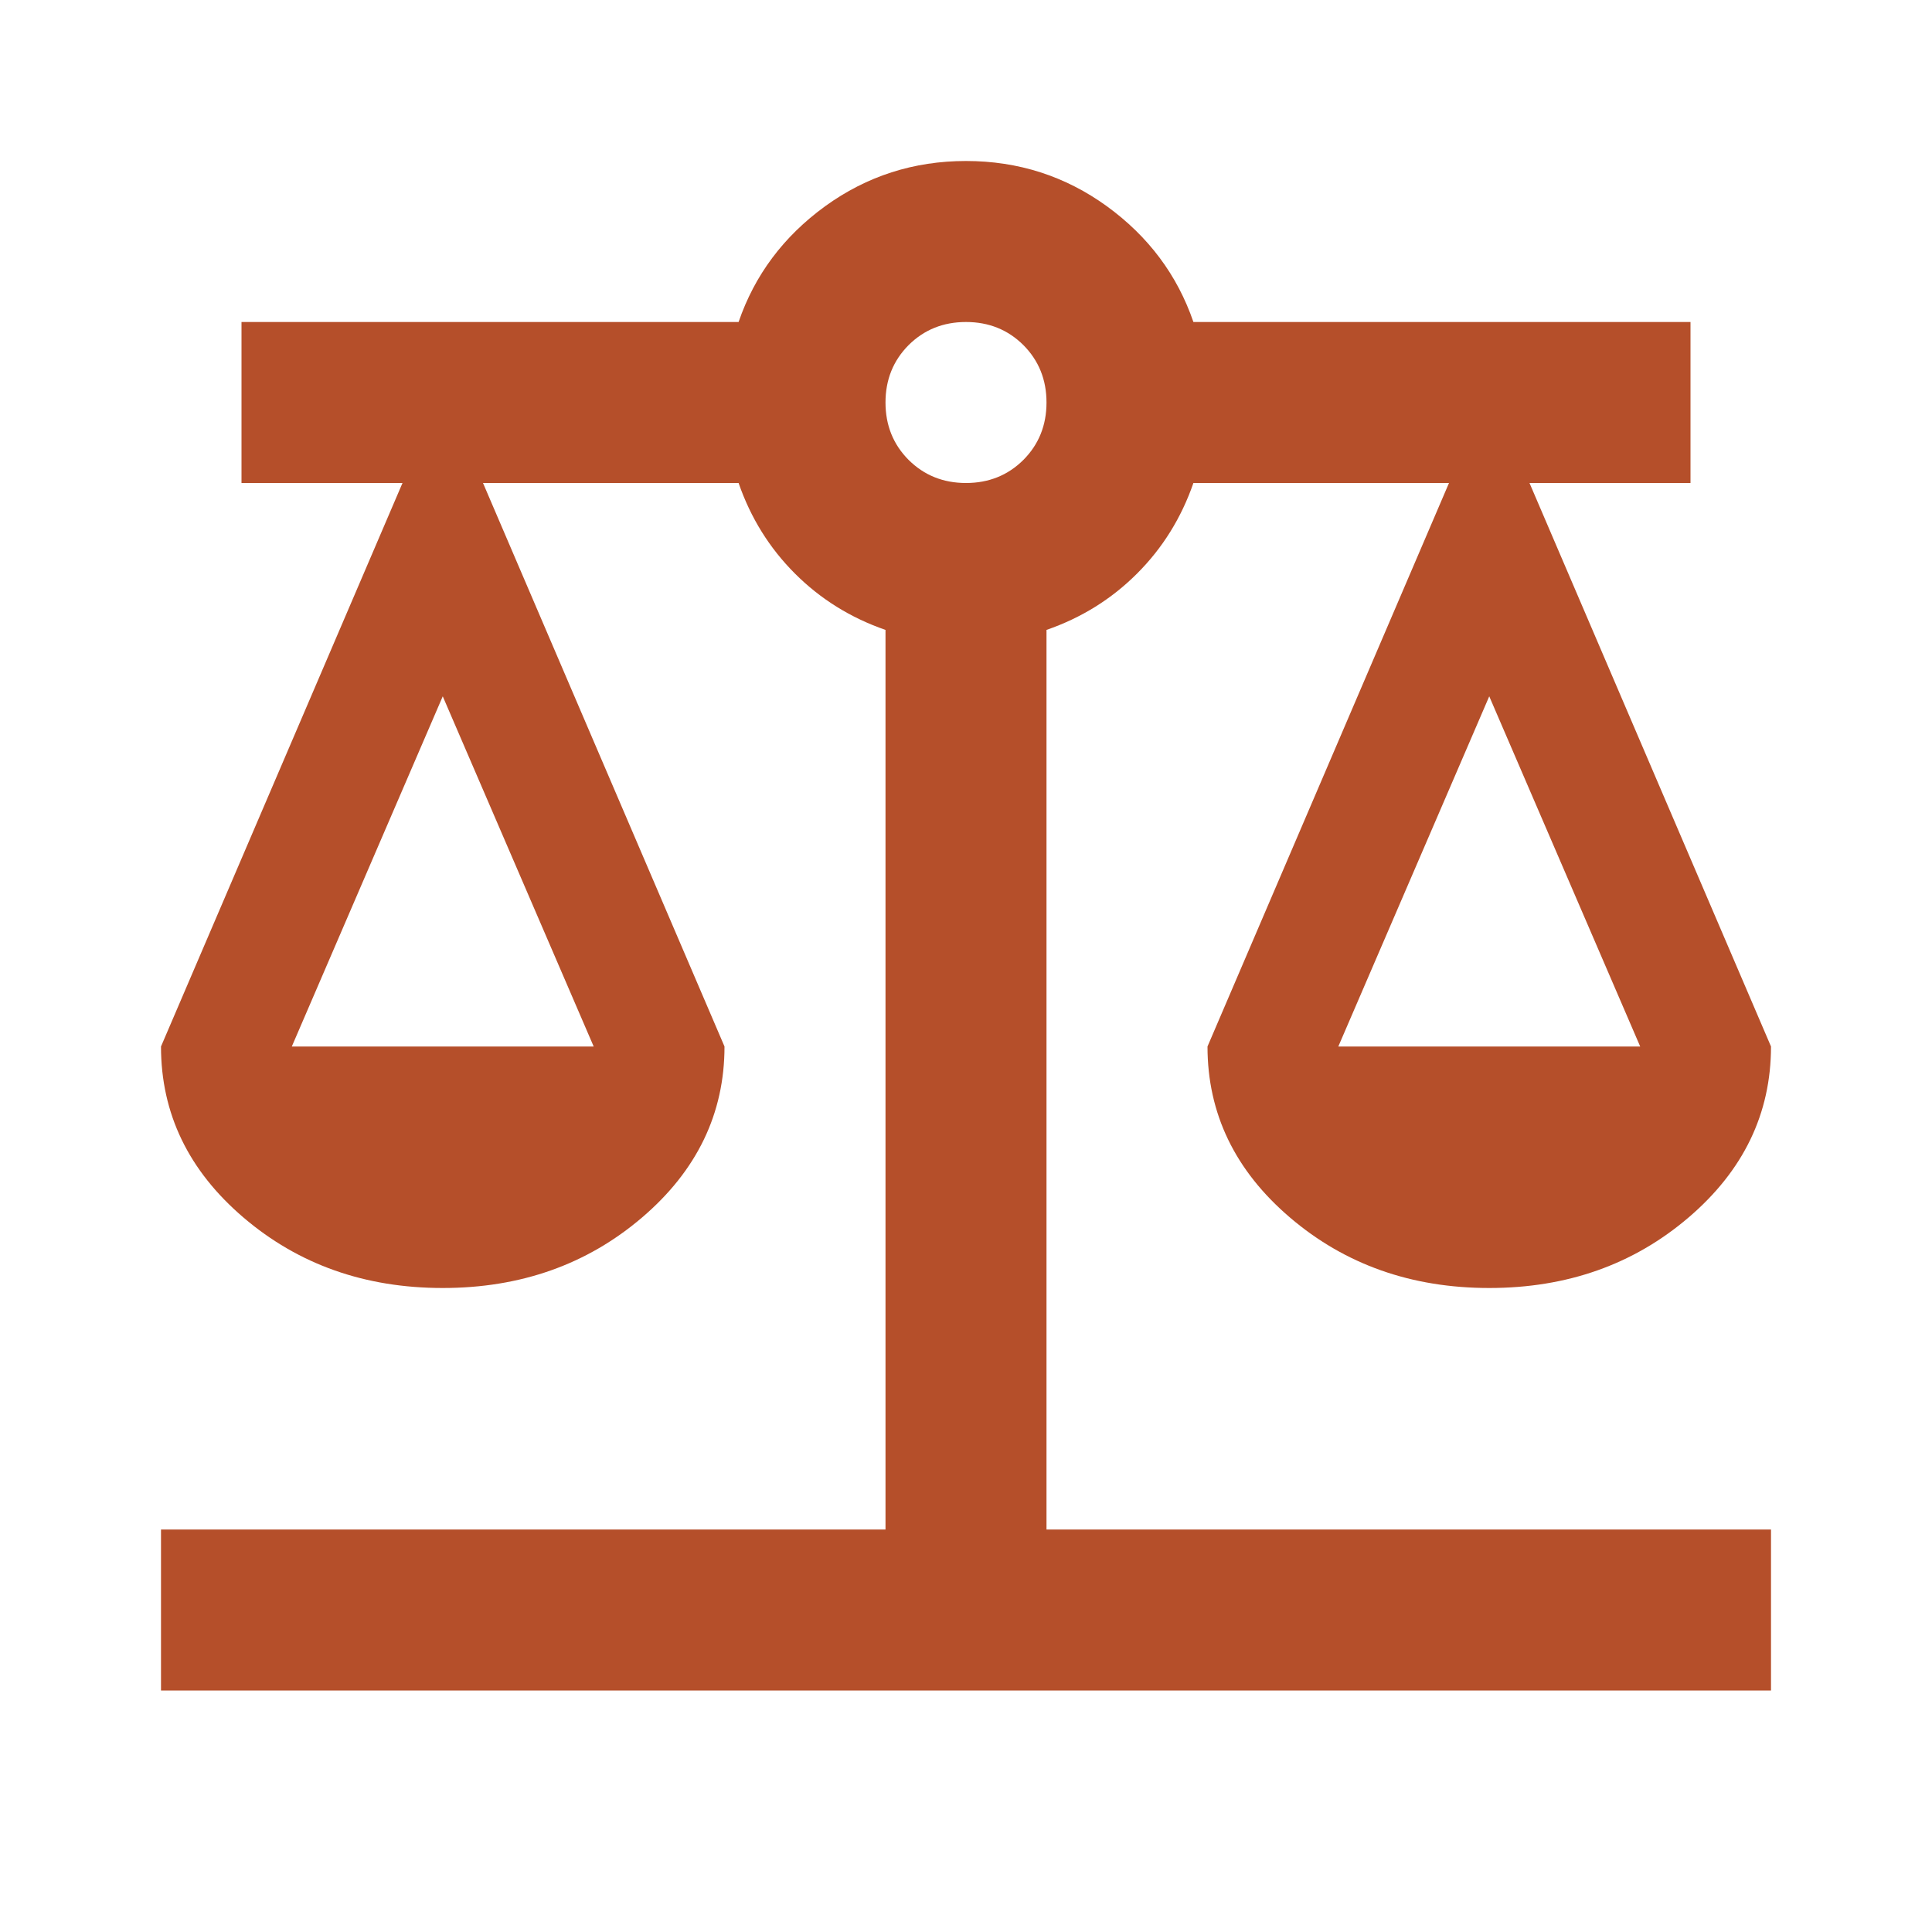
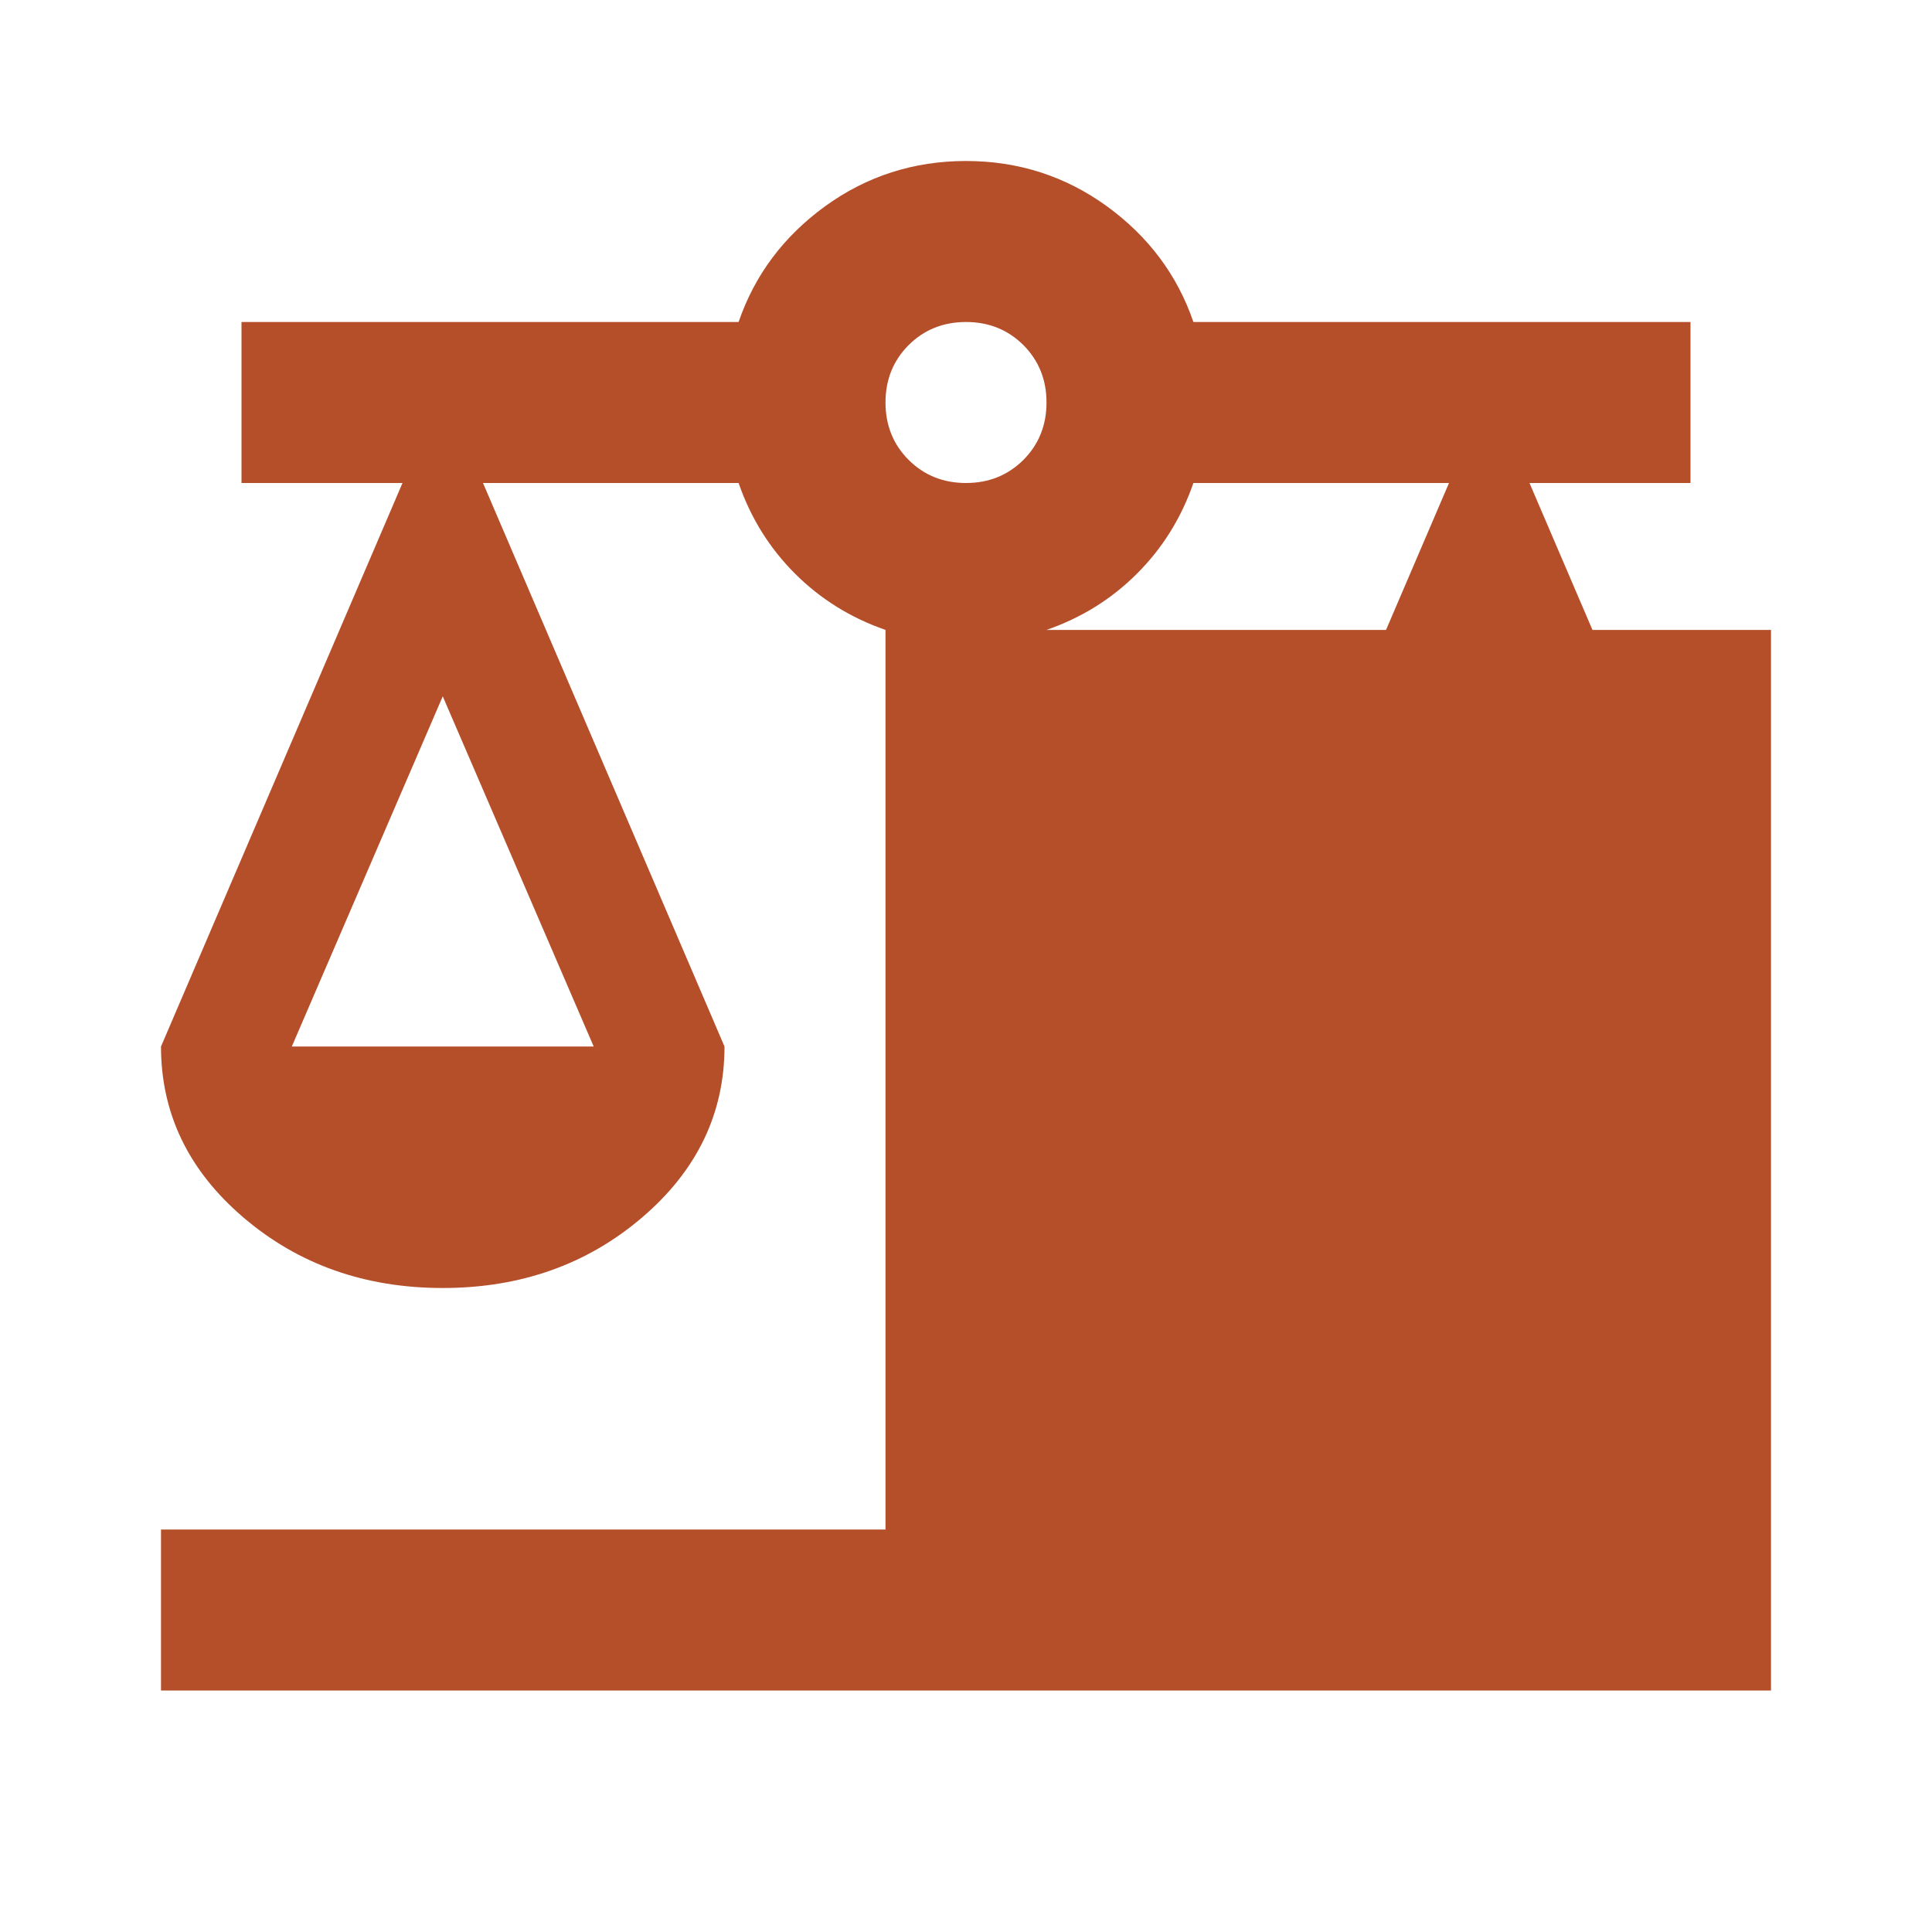
<svg xmlns="http://www.w3.org/2000/svg" width="24" height="24" viewBox="0 0 24 24" fill="none">
-   <path d="M2 21V19H11V7.825C10.567 7.675 10.192 7.442 9.875 7.125C9.558 6.808 9.325 6.433 9.175 6H6L9 13C9 13.833 8.658 14.542 7.975 15.125C7.292 15.708 6.467 16 5.5 16C4.533 16 3.708 15.708 3.025 15.125C2.342 14.542 2 13.833 2 13L5 6H3V4H9.175C9.375 3.417 9.733 2.938 10.25 2.562C10.767 2.188 11.35 2 12 2C12.65 2 13.233 2.188 13.75 2.562C14.267 2.938 14.625 3.417 14.825 4H21V6H19L22 13C22 13.833 21.658 14.542 20.975 15.125C20.292 15.708 19.467 16 18.5 16C17.533 16 16.708 15.708 16.025 15.125C15.342 14.542 15 13.833 15 13L18 6H14.825C14.675 6.433 14.442 6.808 14.125 7.125C13.808 7.442 13.433 7.675 13 7.825V19H22V21H2ZM16.625 13H20.375L18.5 8.65L16.625 13ZM3.625 13H7.375L5.5 8.65L3.625 13ZM12 6C12.283 6 12.521 5.904 12.713 5.713C12.904 5.521 13 5.283 13 5C13 4.717 12.904 4.479 12.713 4.287C12.521 4.096 12.283 4 12 4C11.717 4 11.479 4.096 11.287 4.287C11.096 4.479 11 4.717 11 5C11 5.283 11.096 5.521 11.287 5.713C11.479 5.904 11.717 6 12 6Z" fill="#B54F2A" />
+   <path d="M2 21V19H11V7.825C10.567 7.675 10.192 7.442 9.875 7.125C9.558 6.808 9.325 6.433 9.175 6H6L9 13C9 13.833 8.658 14.542 7.975 15.125C7.292 15.708 6.467 16 5.5 16C4.533 16 3.708 15.708 3.025 15.125C2.342 14.542 2 13.833 2 13L5 6H3V4H9.175C9.375 3.417 9.733 2.938 10.25 2.562C10.767 2.188 11.35 2 12 2C12.65 2 13.233 2.188 13.75 2.562C14.267 2.938 14.625 3.417 14.825 4H21V6H19L22 13C22 13.833 21.658 14.542 20.975 15.125C20.292 15.708 19.467 16 18.5 16C17.533 16 16.708 15.708 16.025 15.125C15.342 14.542 15 13.833 15 13L18 6H14.825C14.675 6.433 14.442 6.808 14.125 7.125C13.808 7.442 13.433 7.675 13 7.825H22V21H2ZM16.625 13H20.375L18.5 8.65L16.625 13ZM3.625 13H7.375L5.5 8.65L3.625 13ZM12 6C12.283 6 12.521 5.904 12.713 5.713C12.904 5.521 13 5.283 13 5C13 4.717 12.904 4.479 12.713 4.287C12.521 4.096 12.283 4 12 4C11.717 4 11.479 4.096 11.287 4.287C11.096 4.479 11 4.717 11 5C11 5.283 11.096 5.521 11.287 5.713C11.479 5.904 11.717 6 12 6Z" fill="#B54F2A" />
</svg>